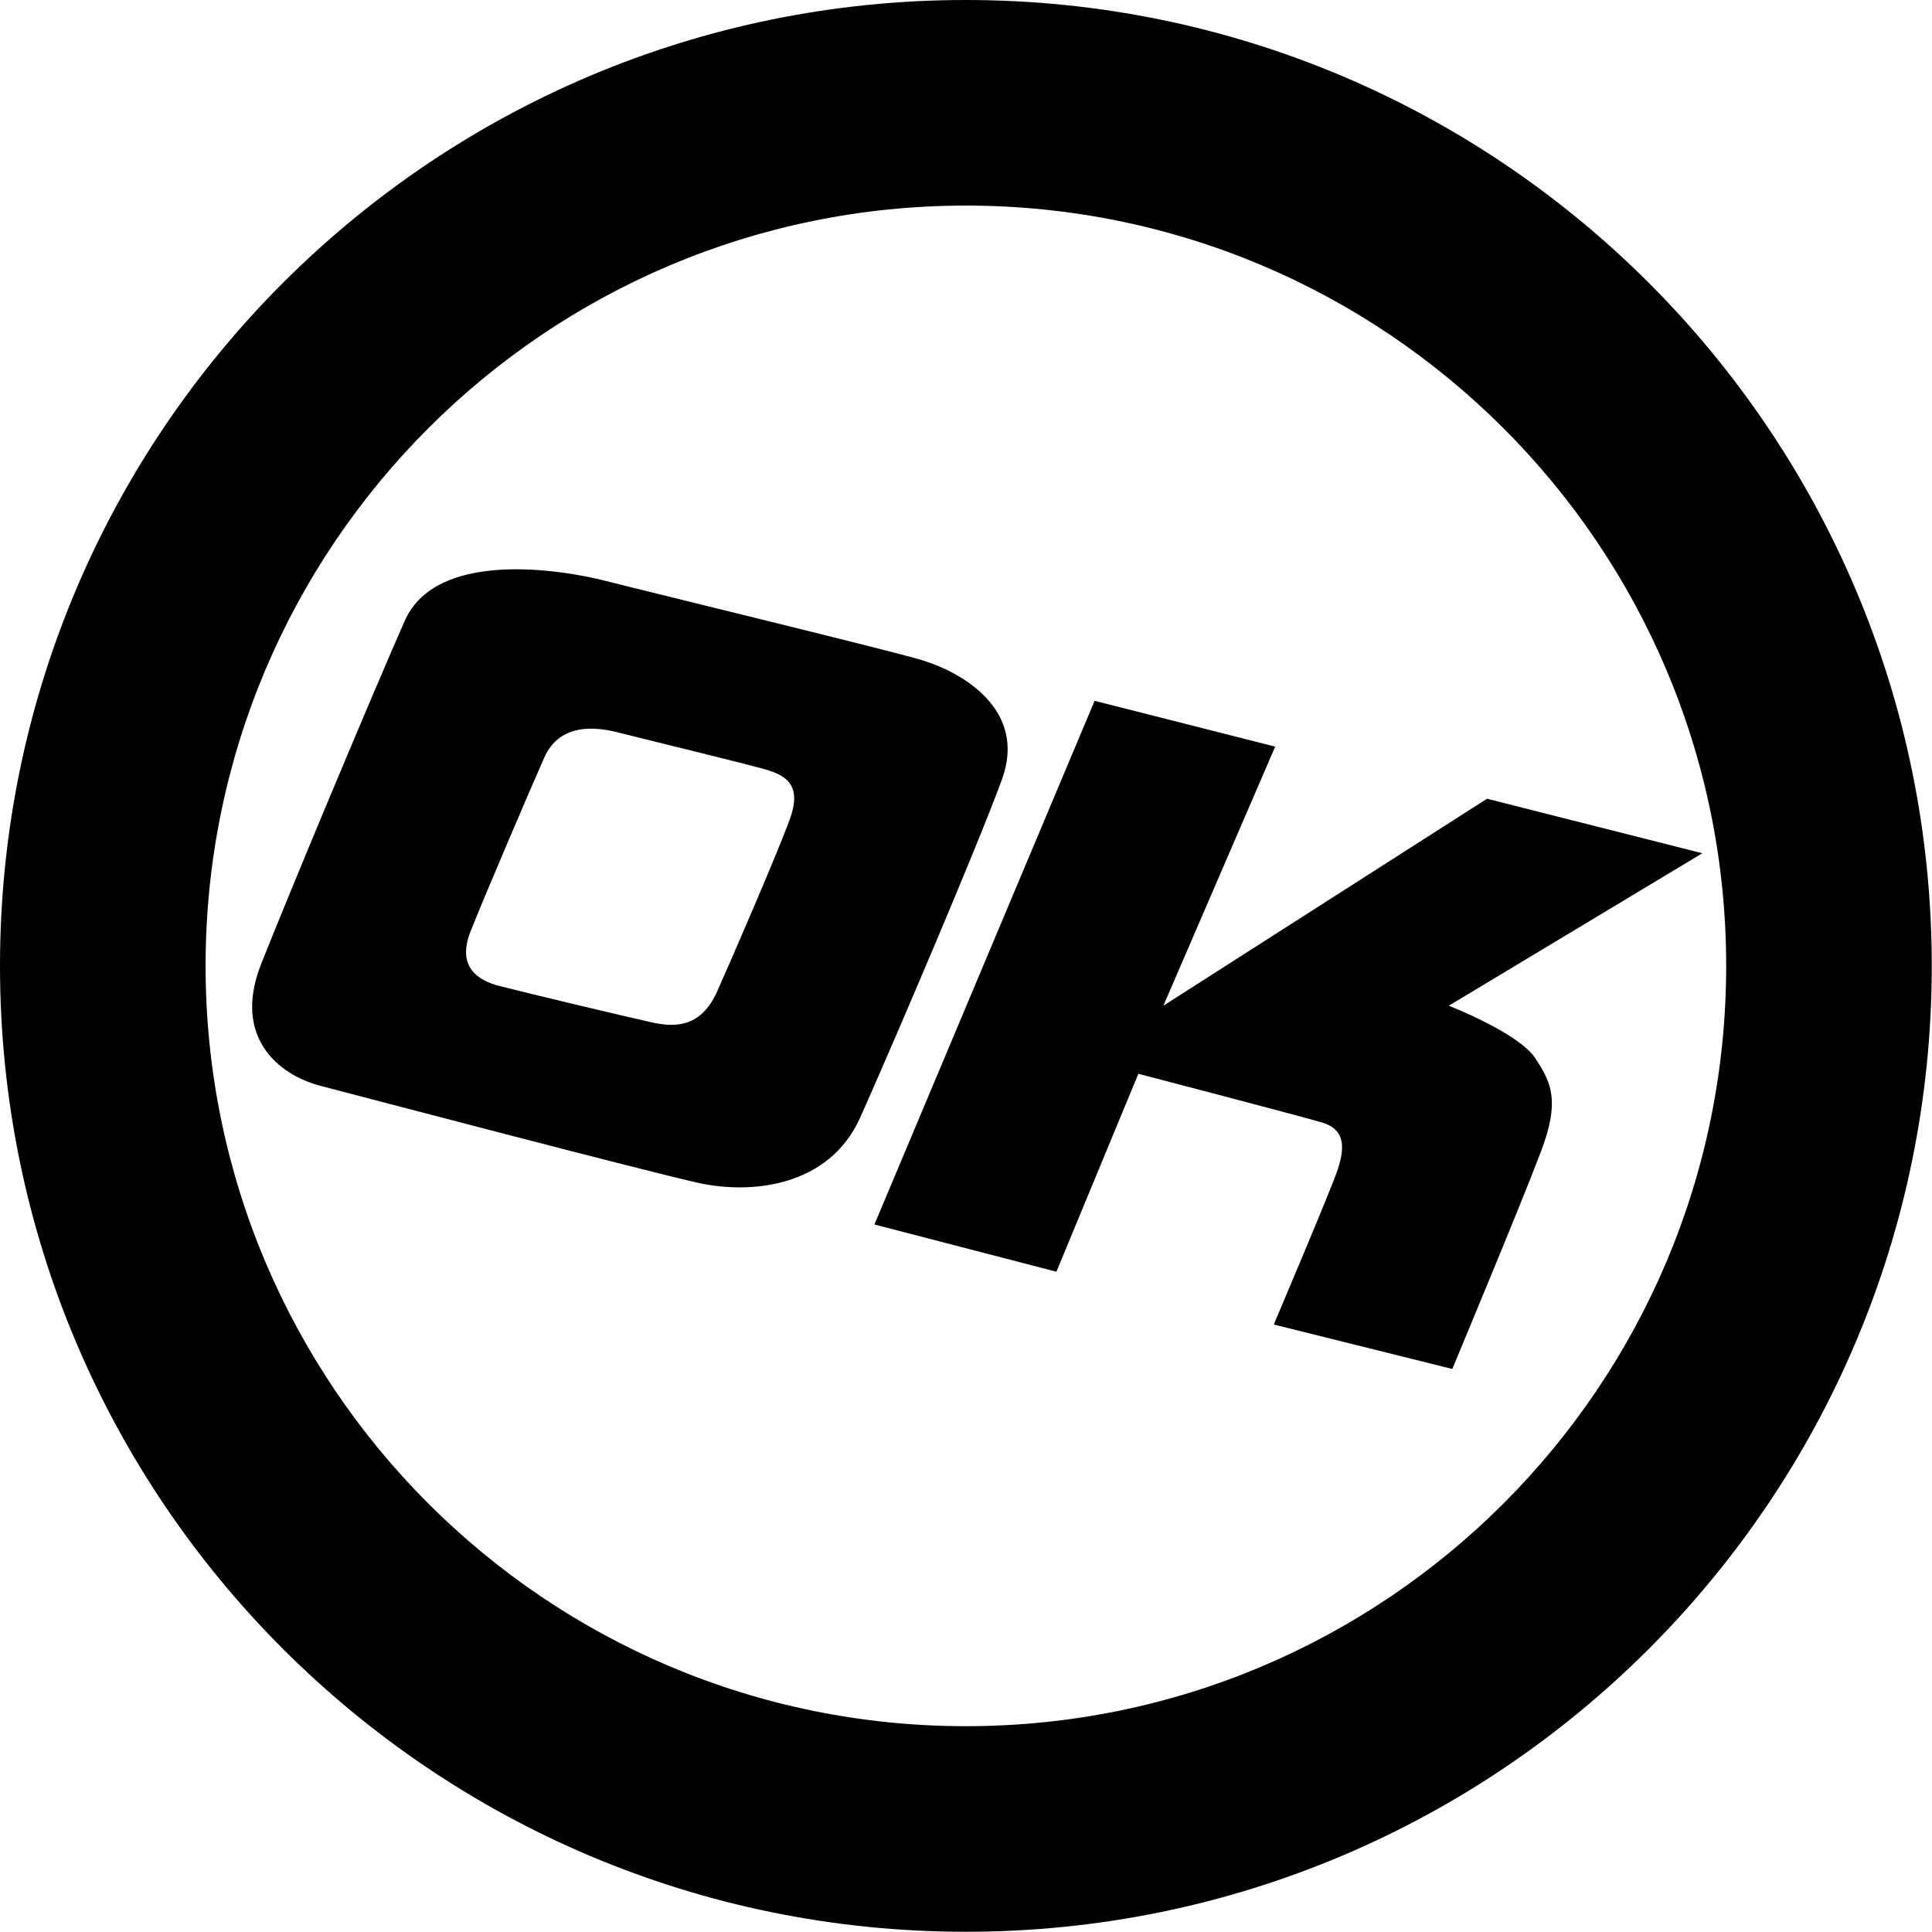
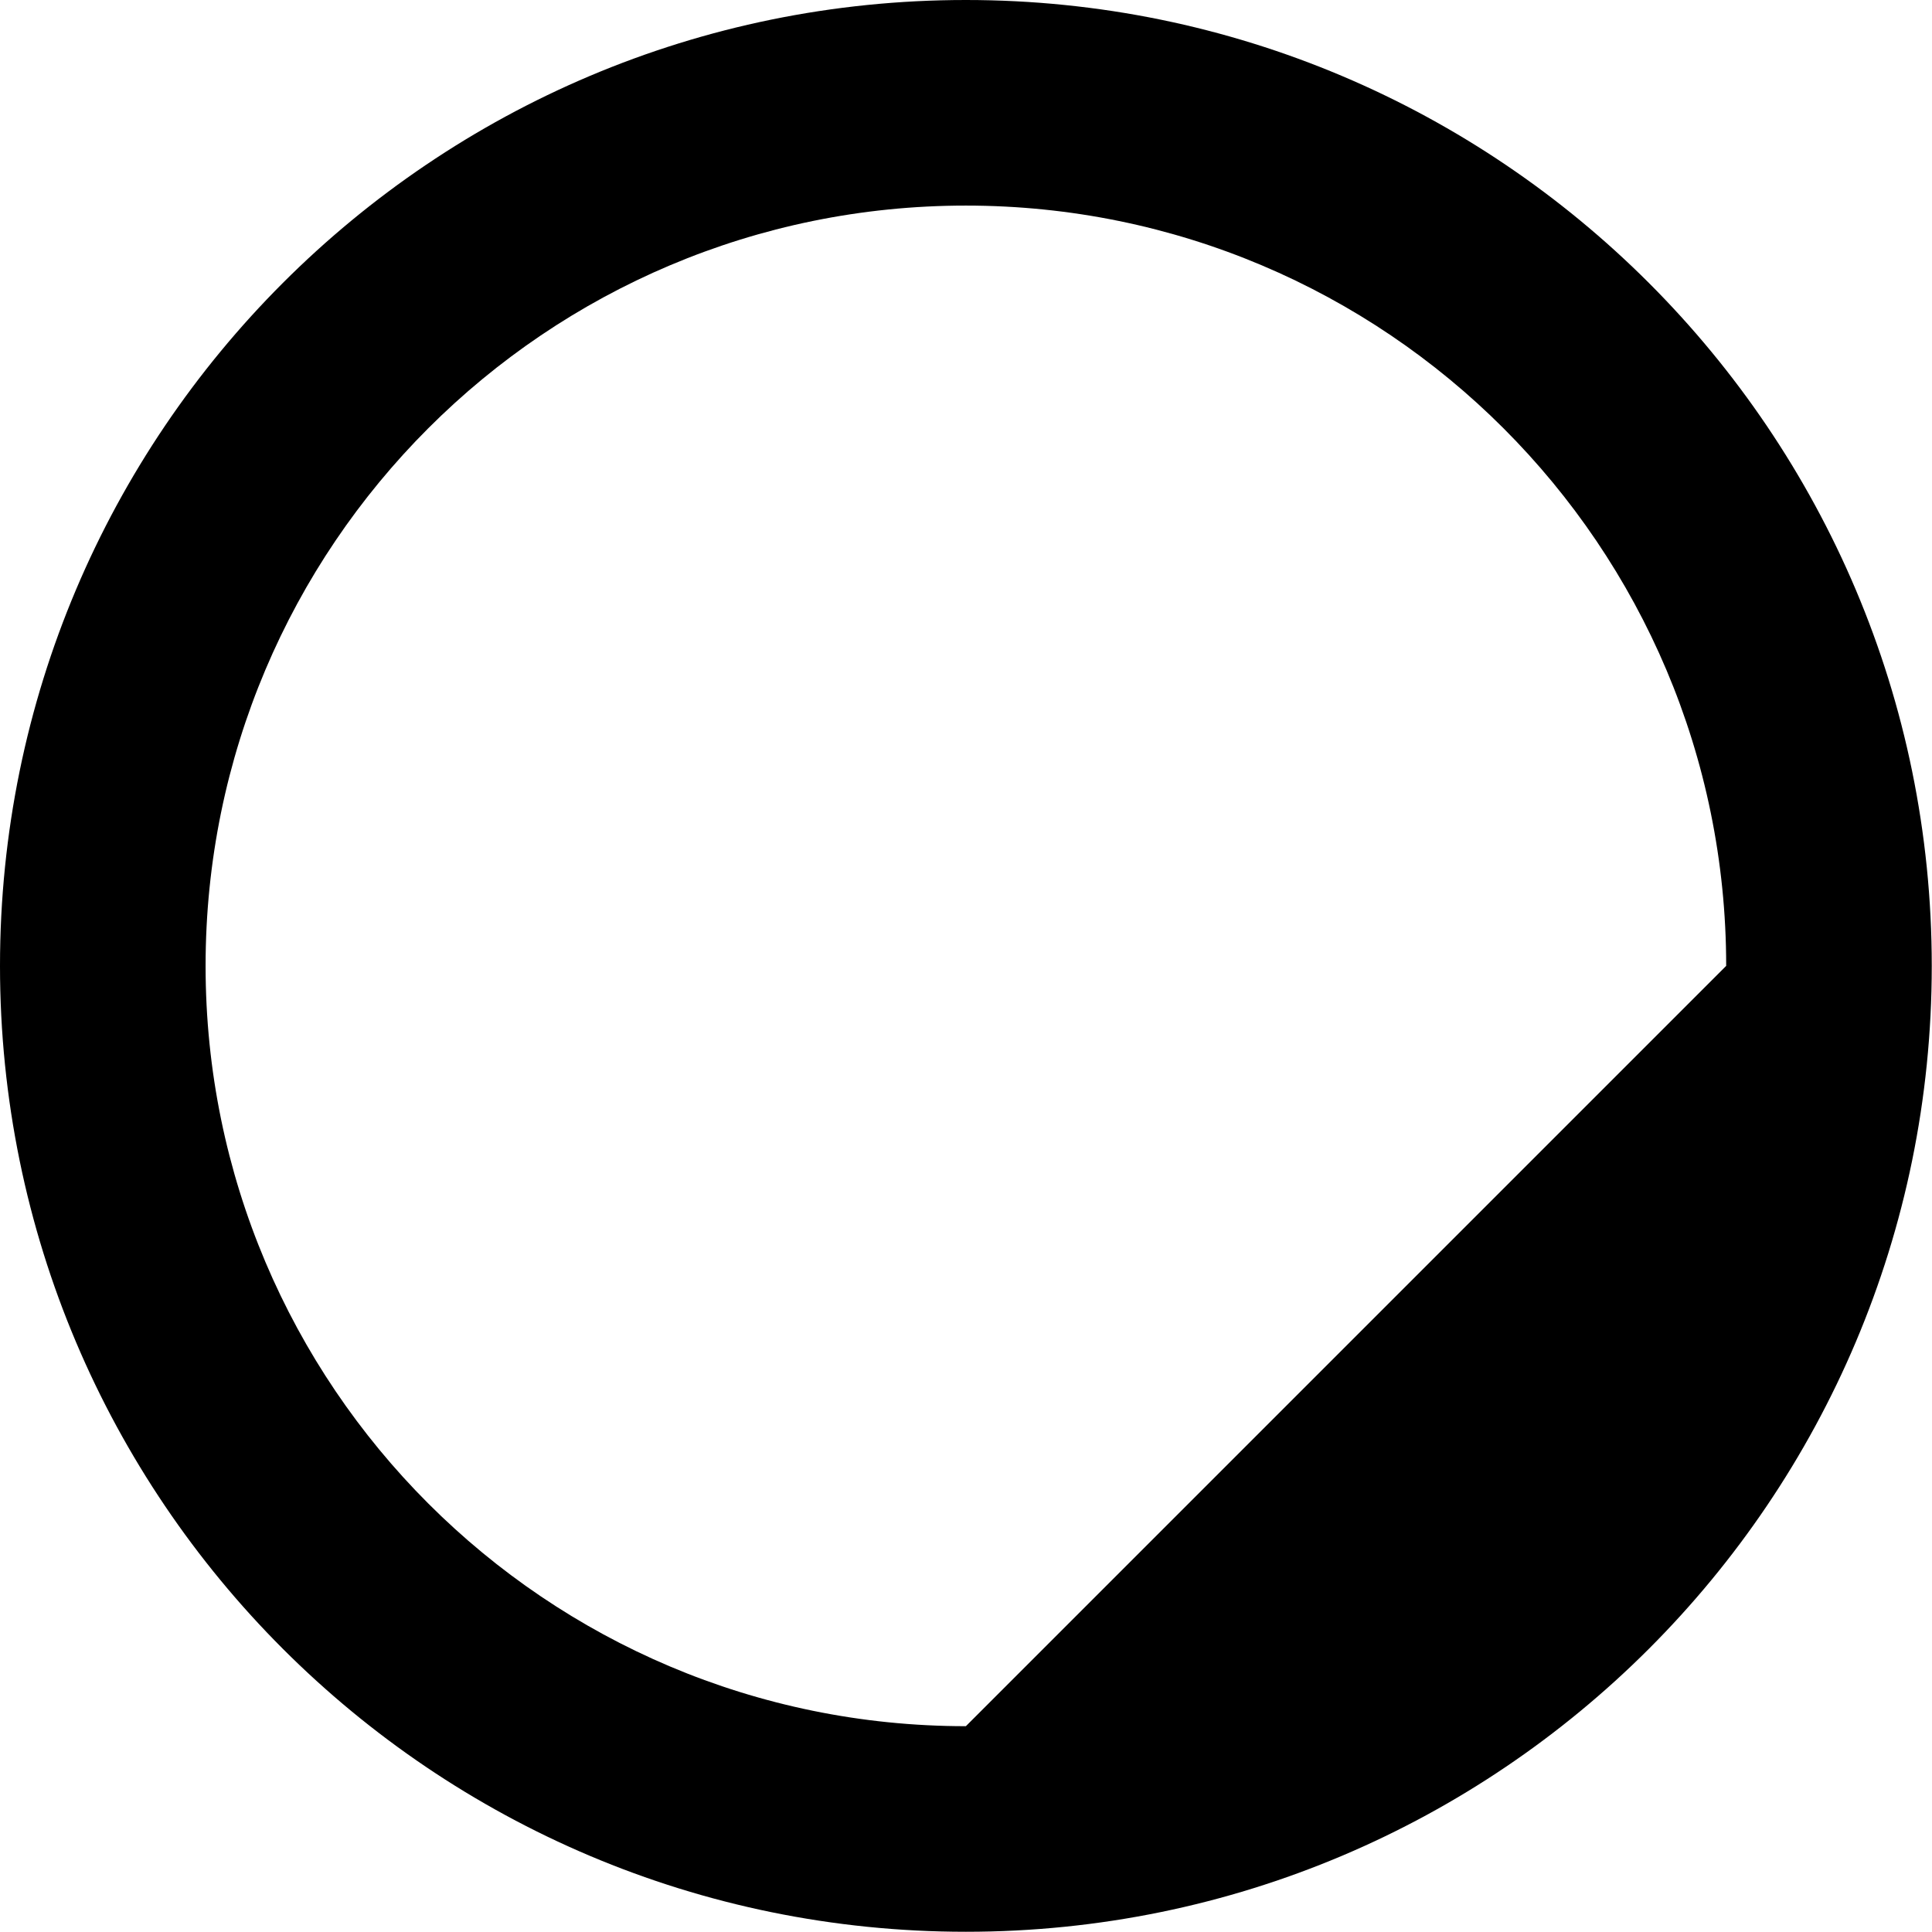
<svg xmlns="http://www.w3.org/2000/svg" width="226.777" height="226.777" viewBox="0 0 226.777 226.777">
-   <path d="M107.721 77.342c-5.435-1.521-31.388-7.814-36.522-9.131-5.491-1.409-20-3.697-23.697 4.673-3.696 8.37-13.479 31.741-16.848 40.268-3.37 8.526 1.957 12.995 6.956 14.3 5 1.305 38.48 10.109 44.459 11.414s15.218.543 18.914-7.718c3.696-8.262 13.696-31.631 16.631-39.676 2.935-8.044-4.458-12.609-9.893-14.13zM92.695 96.201c-1.44 3.947-6.703 16.117-8.516 20.17-1.813 4.053-4.653 4.295-7.585 3.655-2.934-.641-15.575-3.664-18.027-4.304-2.454-.642-4.985-2.213-3.333-6.396 1.652-4.182 6.828-16.276 8.642-20.381 1.813-4.106 6.025-3.653 8.718-2.961 2.52.645 14.5 3.561 17.167 4.307 2.664.746 4.373 1.964 2.934 5.91zm77.367 21.849l29.756-17.895-25.272-6.4-37.99 24.295 13.124-30.41-21.196-5.38-25.844 61.47 21.36 5.544 9.621-23.235s18.424 4.811 21.521 5.707c3.099.897 2.528 3.506 1.875 5.544-.651 2.038-7.5 18.18-7.5 18.18l20.952 5.219s8.234-19.729 10.436-25.599c2.201-5.87 1.223-7.99-.734-10.926-1.956-2.935-10.109-6.114-10.109-6.114z" />
-   <path d="M113.375 0C50.76 0 0 50.76 0 113.375S50.76 226.75 113.375 226.75c62.614 0 113.374-50.76 113.374-113.375S175.989 0 113.375 0zm-.001 202.619c-49.287 0-89.242-39.955-89.242-89.244s39.955-89.244 89.242-89.244c49.288 0 89.244 39.955 89.244 89.244s-39.956 89.244-89.244 89.244z" />
+   <path d="M113.375 0C50.76 0 0 50.76 0 113.375S50.76 226.75 113.375 226.75c62.614 0 113.374-50.76 113.374-113.375S175.989 0 113.375 0zm-.001 202.619c-49.287 0-89.242-39.955-89.242-89.244s39.955-89.244 89.242-89.244c49.288 0 89.244 39.955 89.244 89.244z" />
</svg>